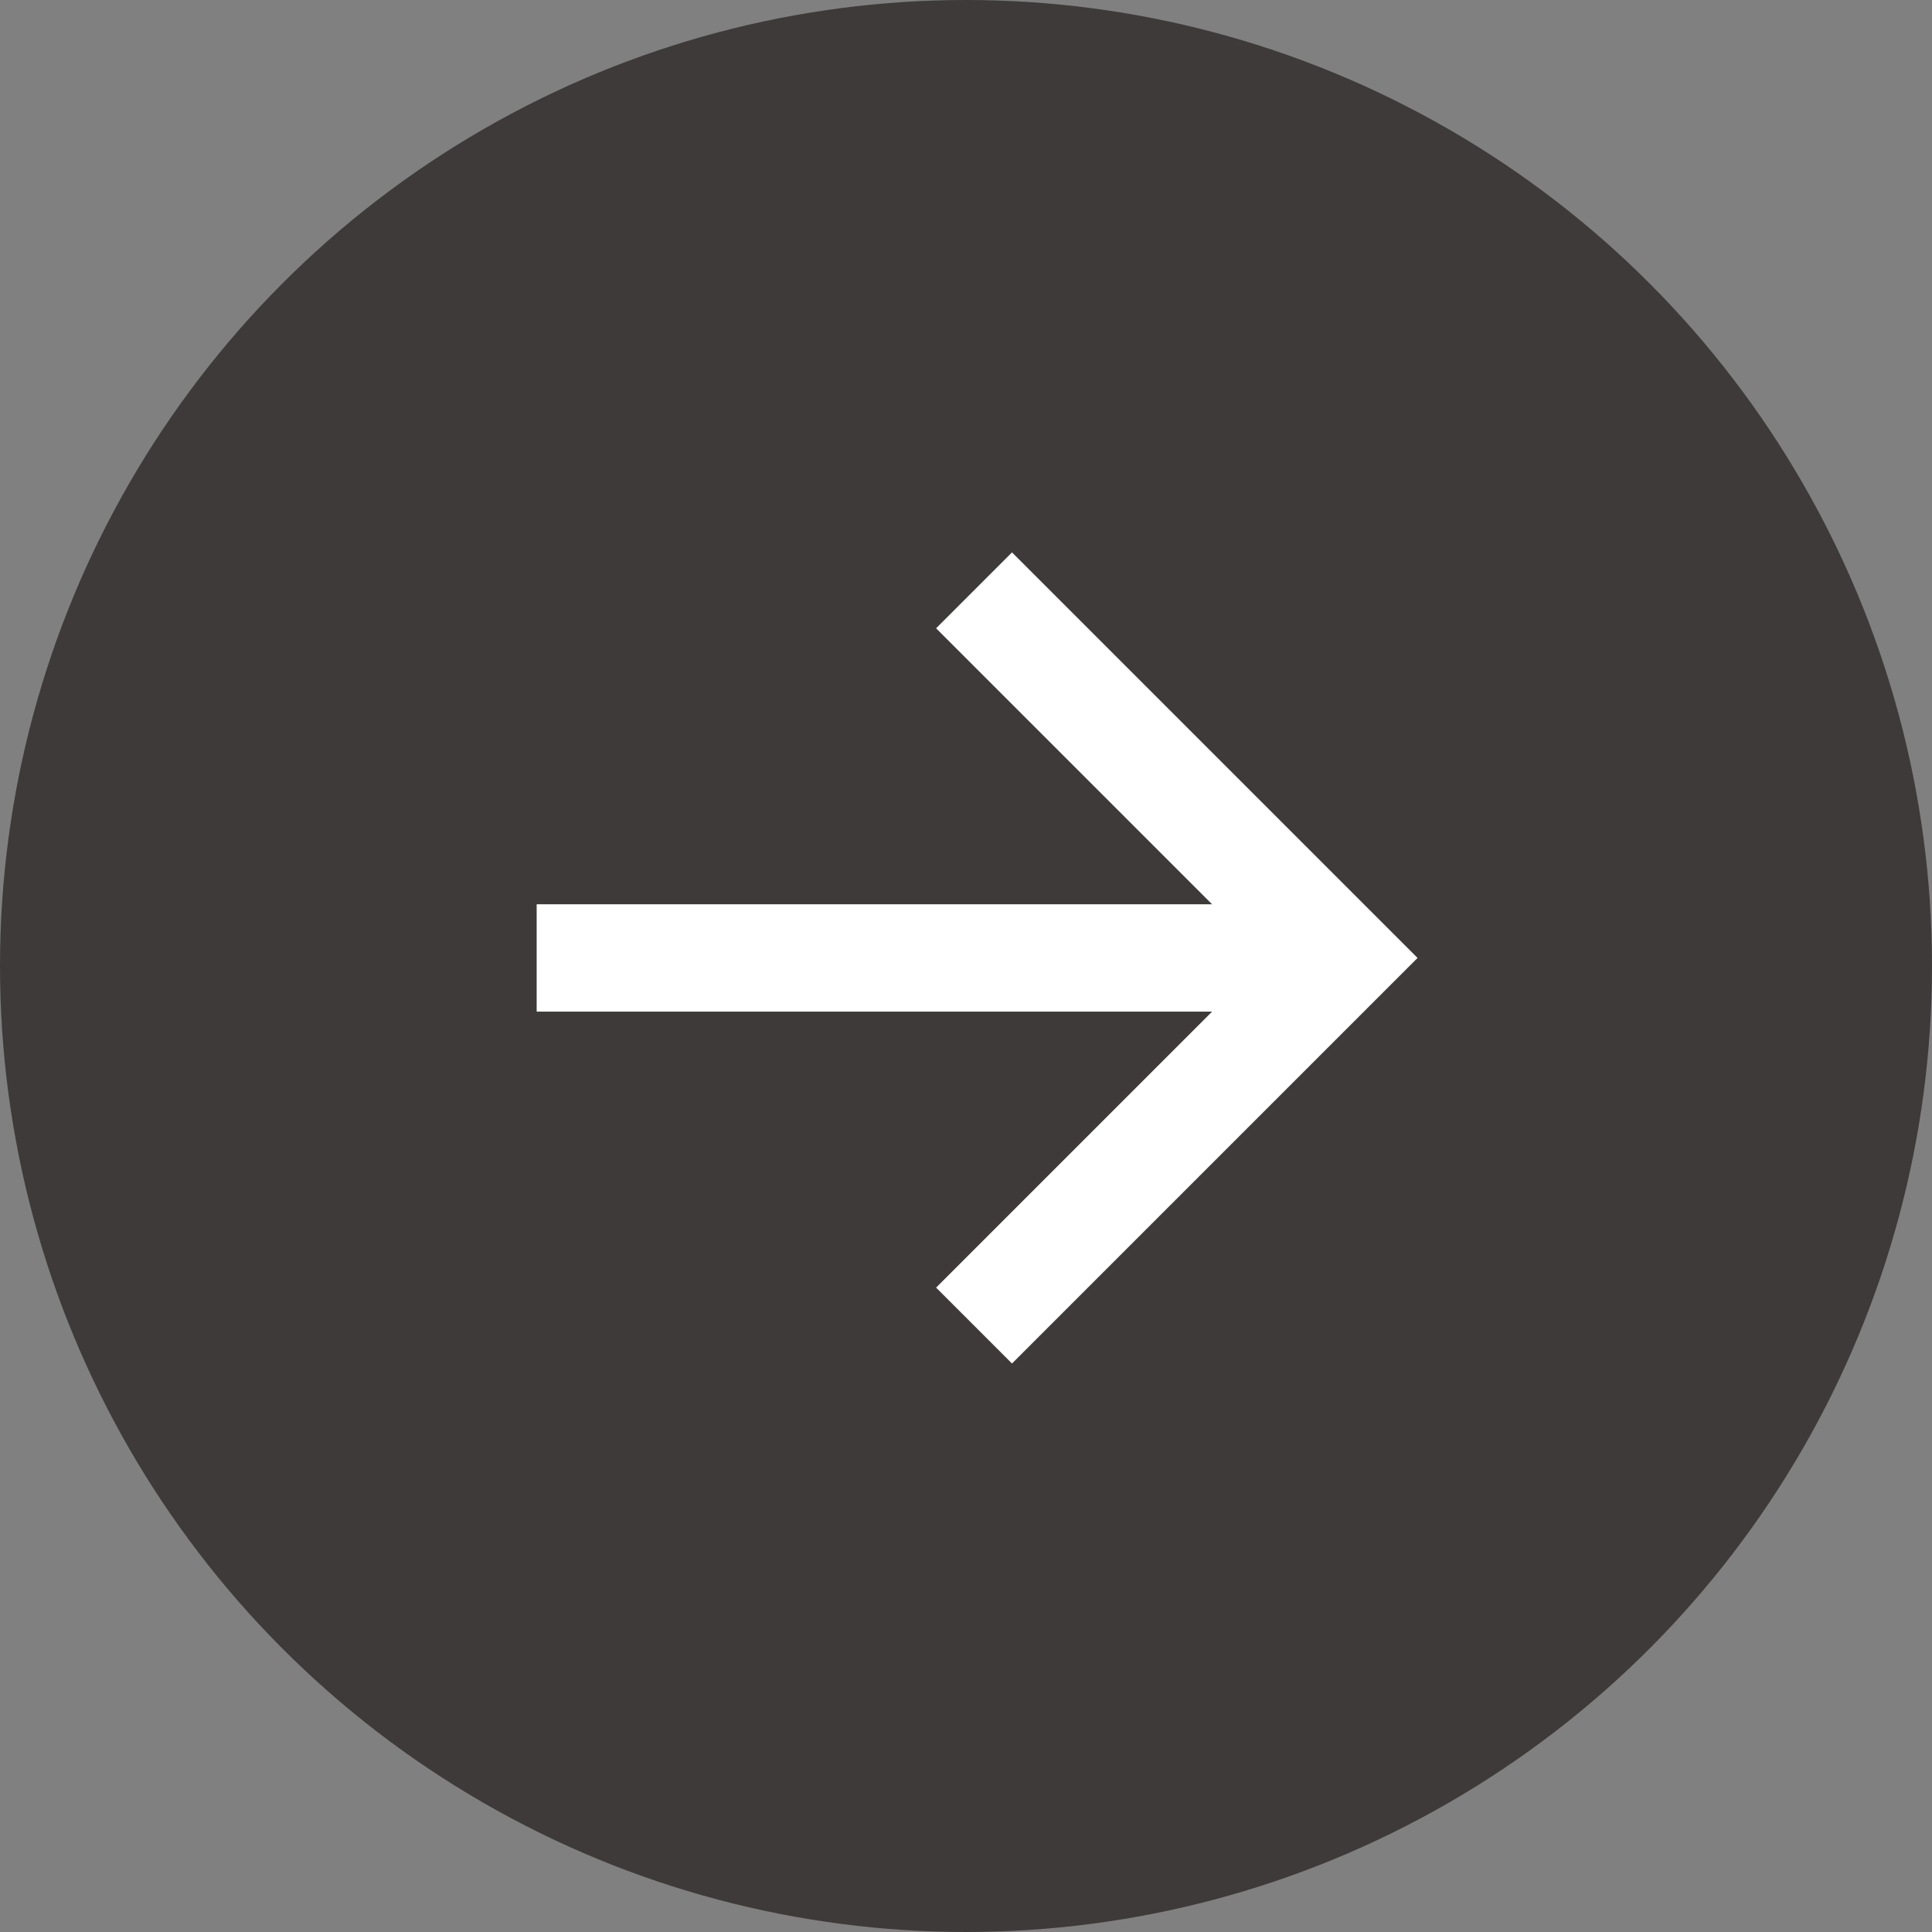
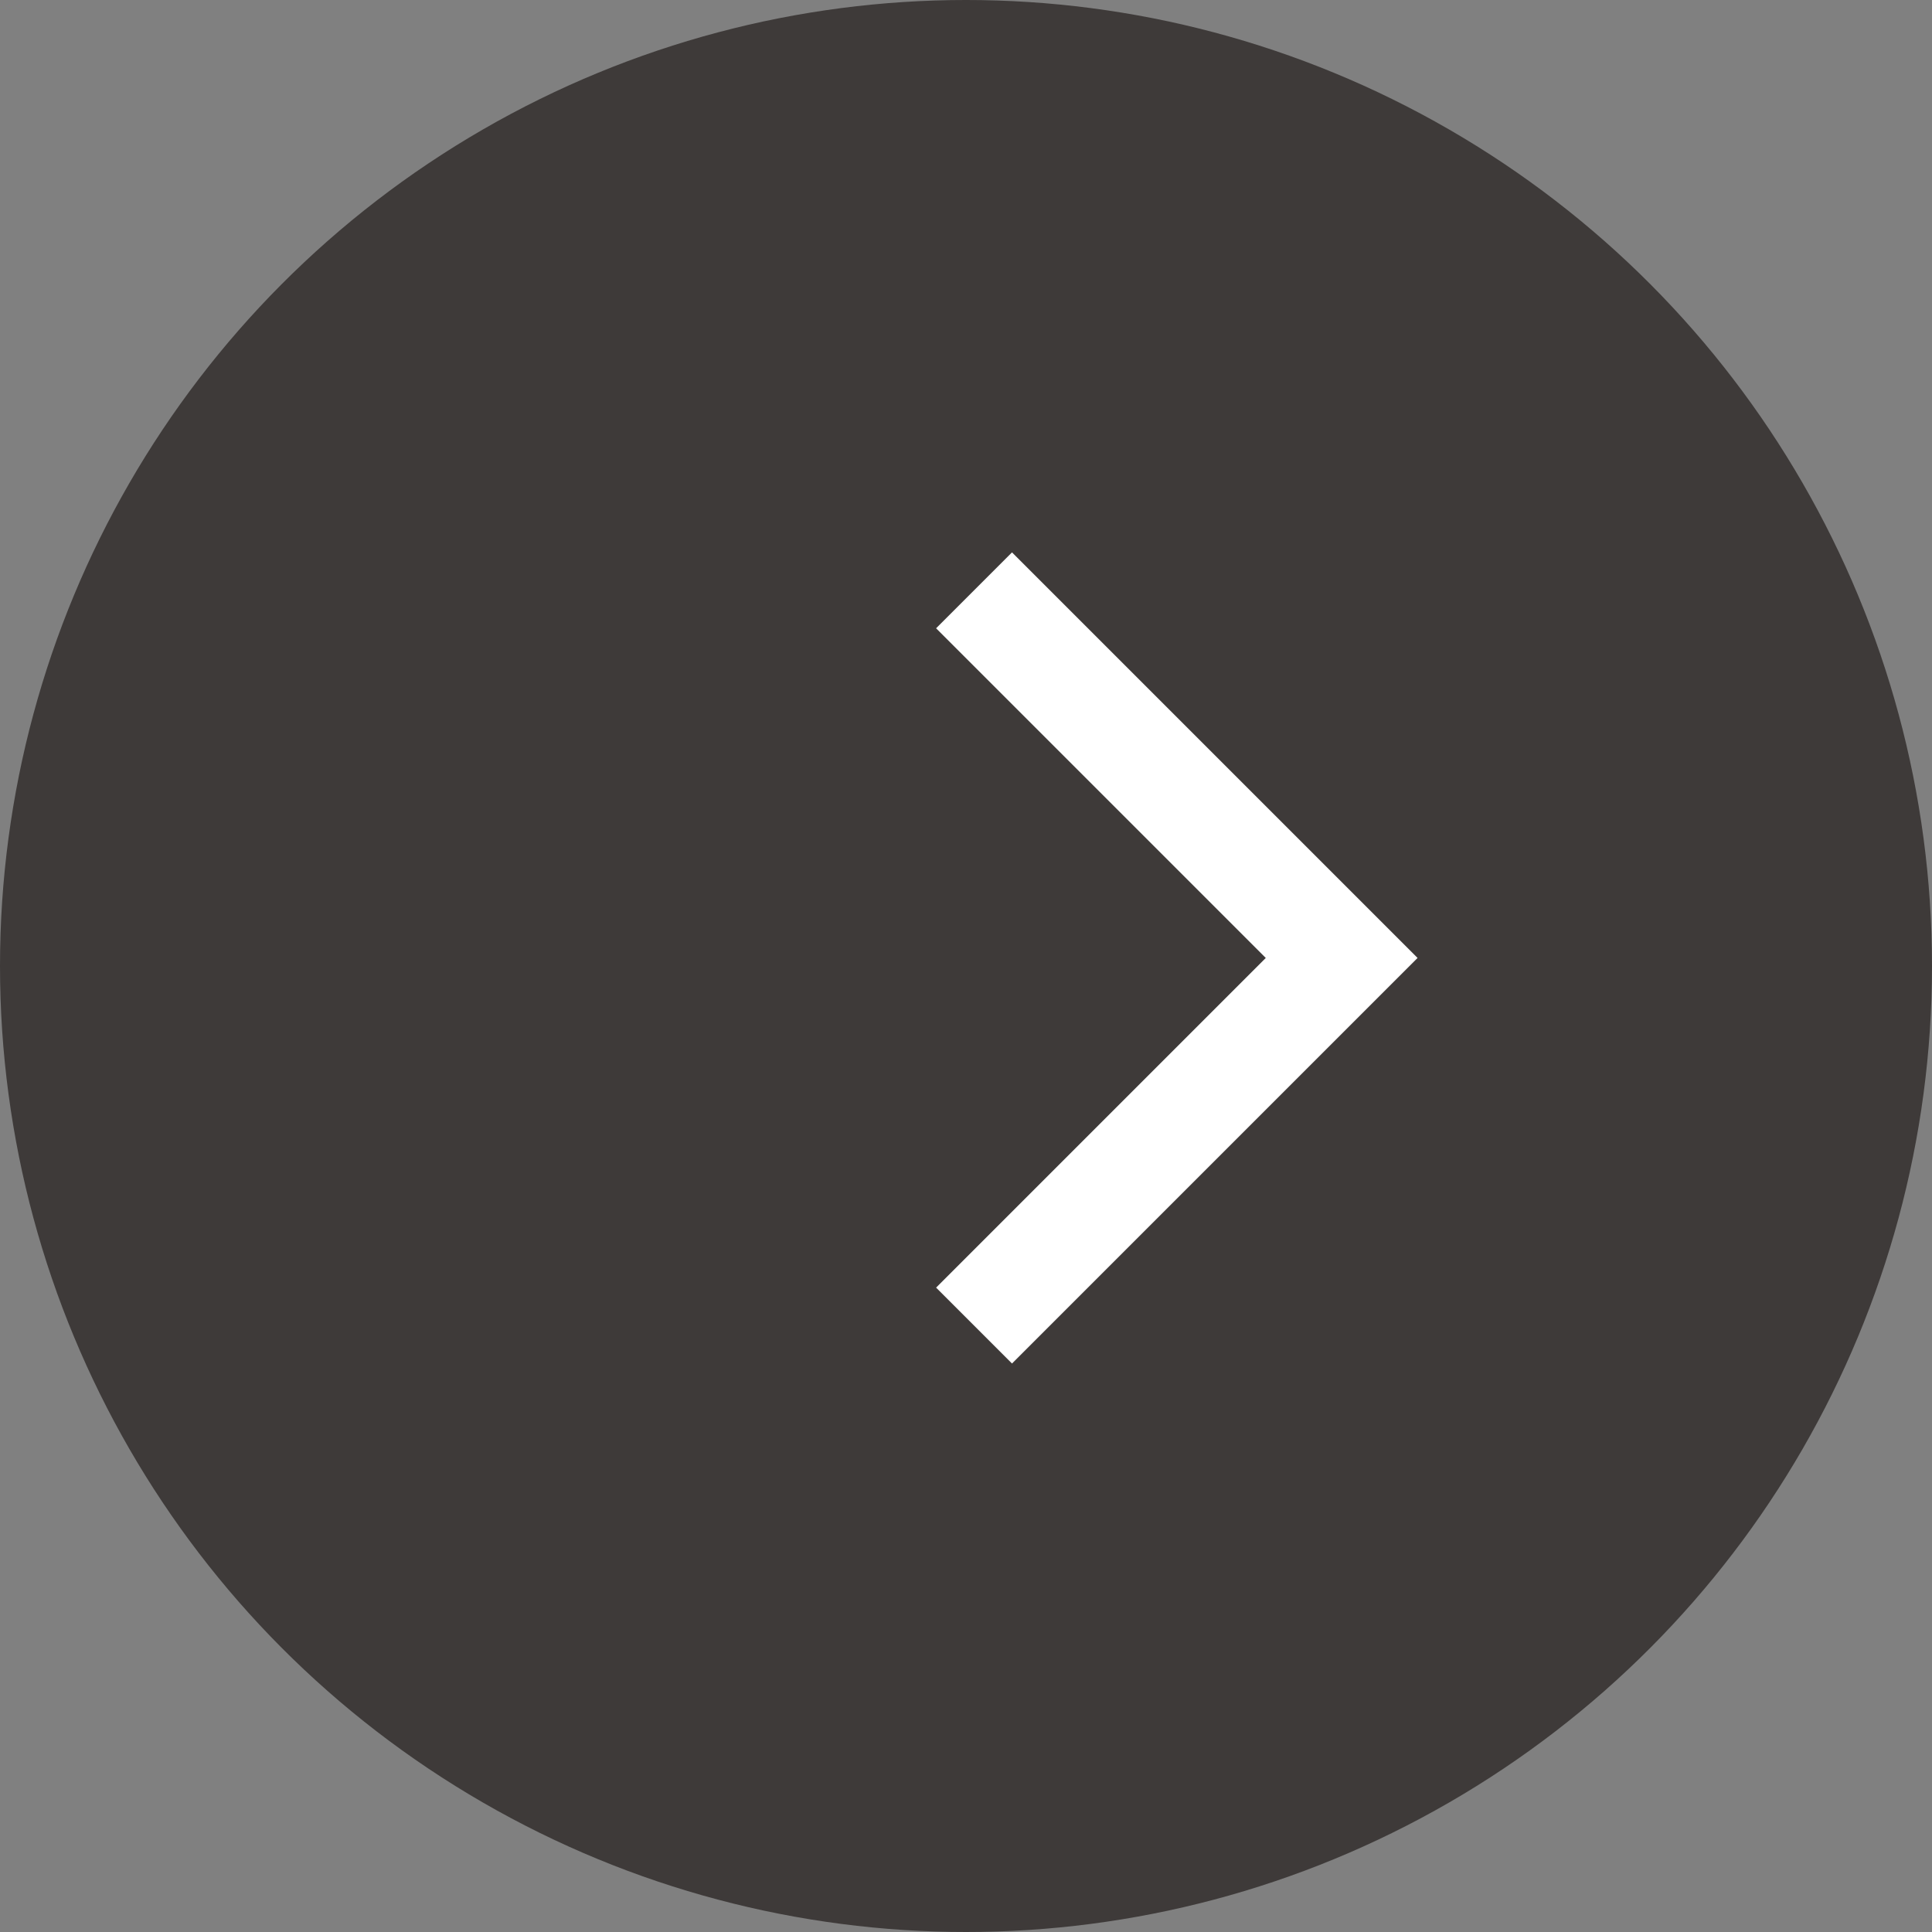
<svg xmlns="http://www.w3.org/2000/svg" id="c-ic_arrow" width="36" height="36">
  <rect width="100%" height="100%" fill="#808080" stroke="none" />
  <circle id="楕円形_9" data-name="楕円形 9" cx="18" cy="18" r="18" fill="#3e3a39" />
  <g id="グループ_2" data-name="グループ 2" transform="translate(10 11)" fill="none" stroke="#fff" stroke-width="2">
-     <path id="線_1" data-name="線 1" transform="translate(0 6.85)" d="M0 0h14.118" />
    <path id="パス_1" data-name="パス 1" d="M288.045 426.335l6.85 6.85-6.85 6.85" transform="translate(-279.895 -426.335)" />
  </g>
</svg>